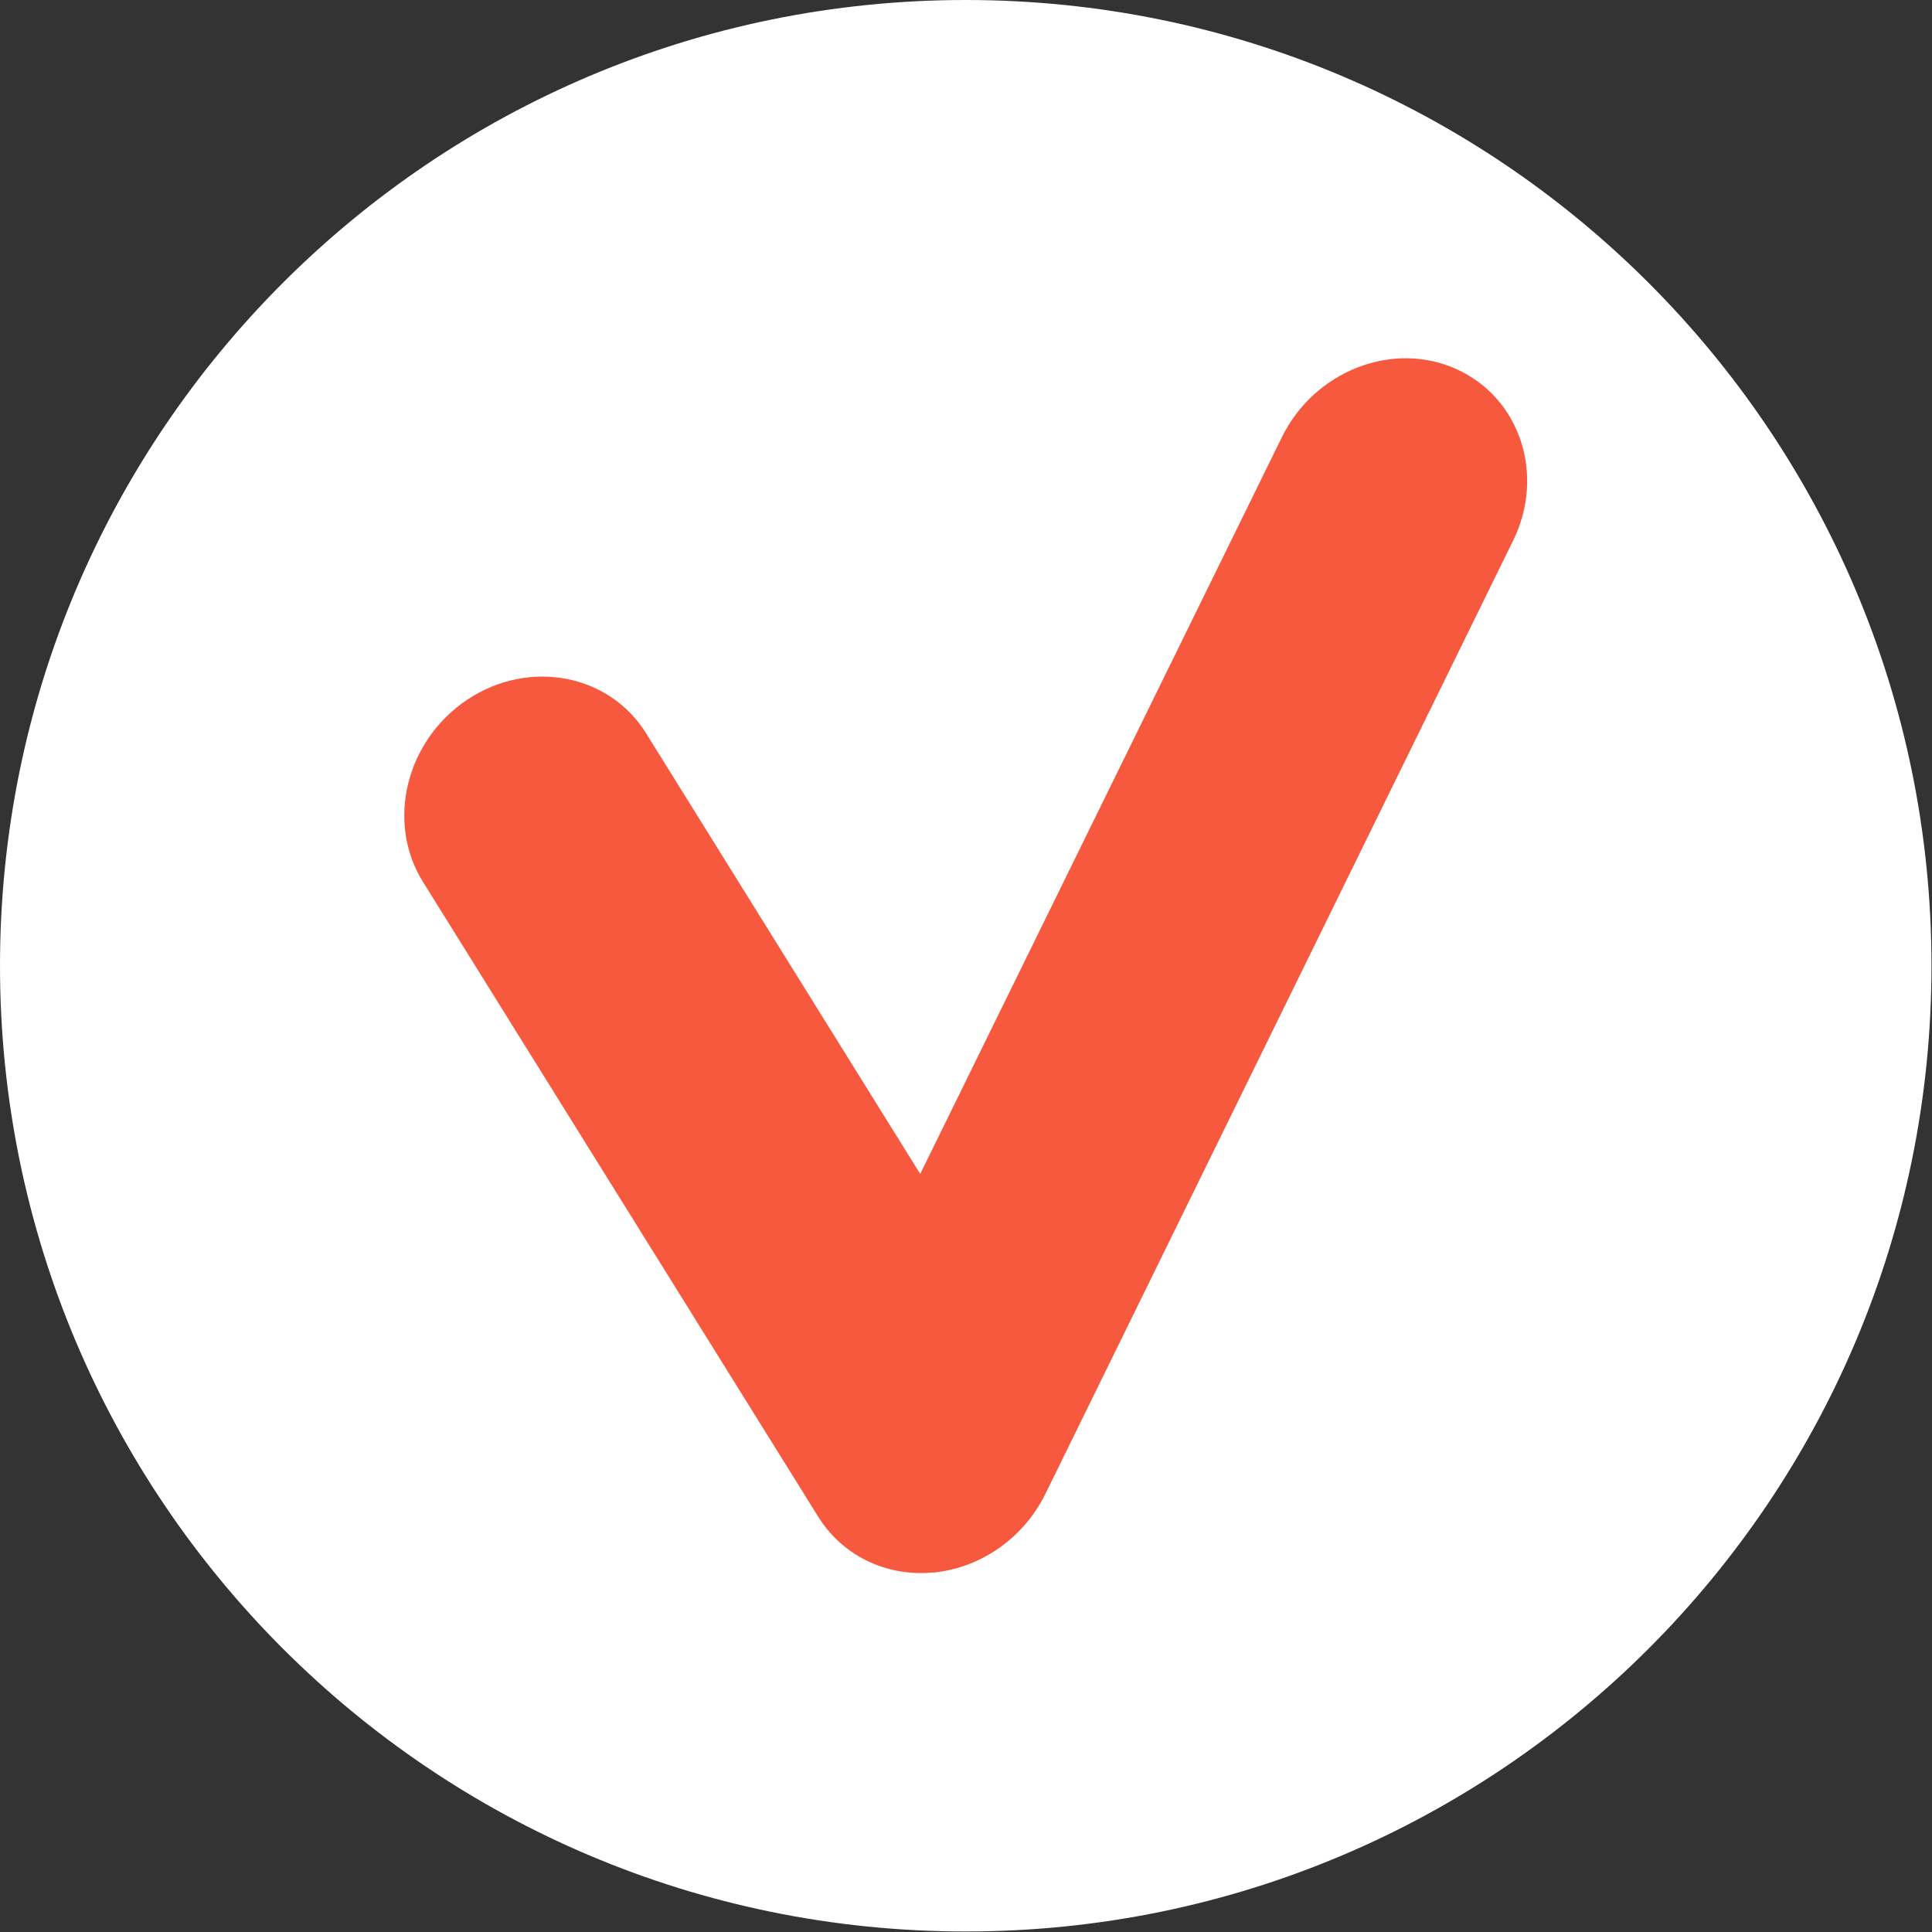
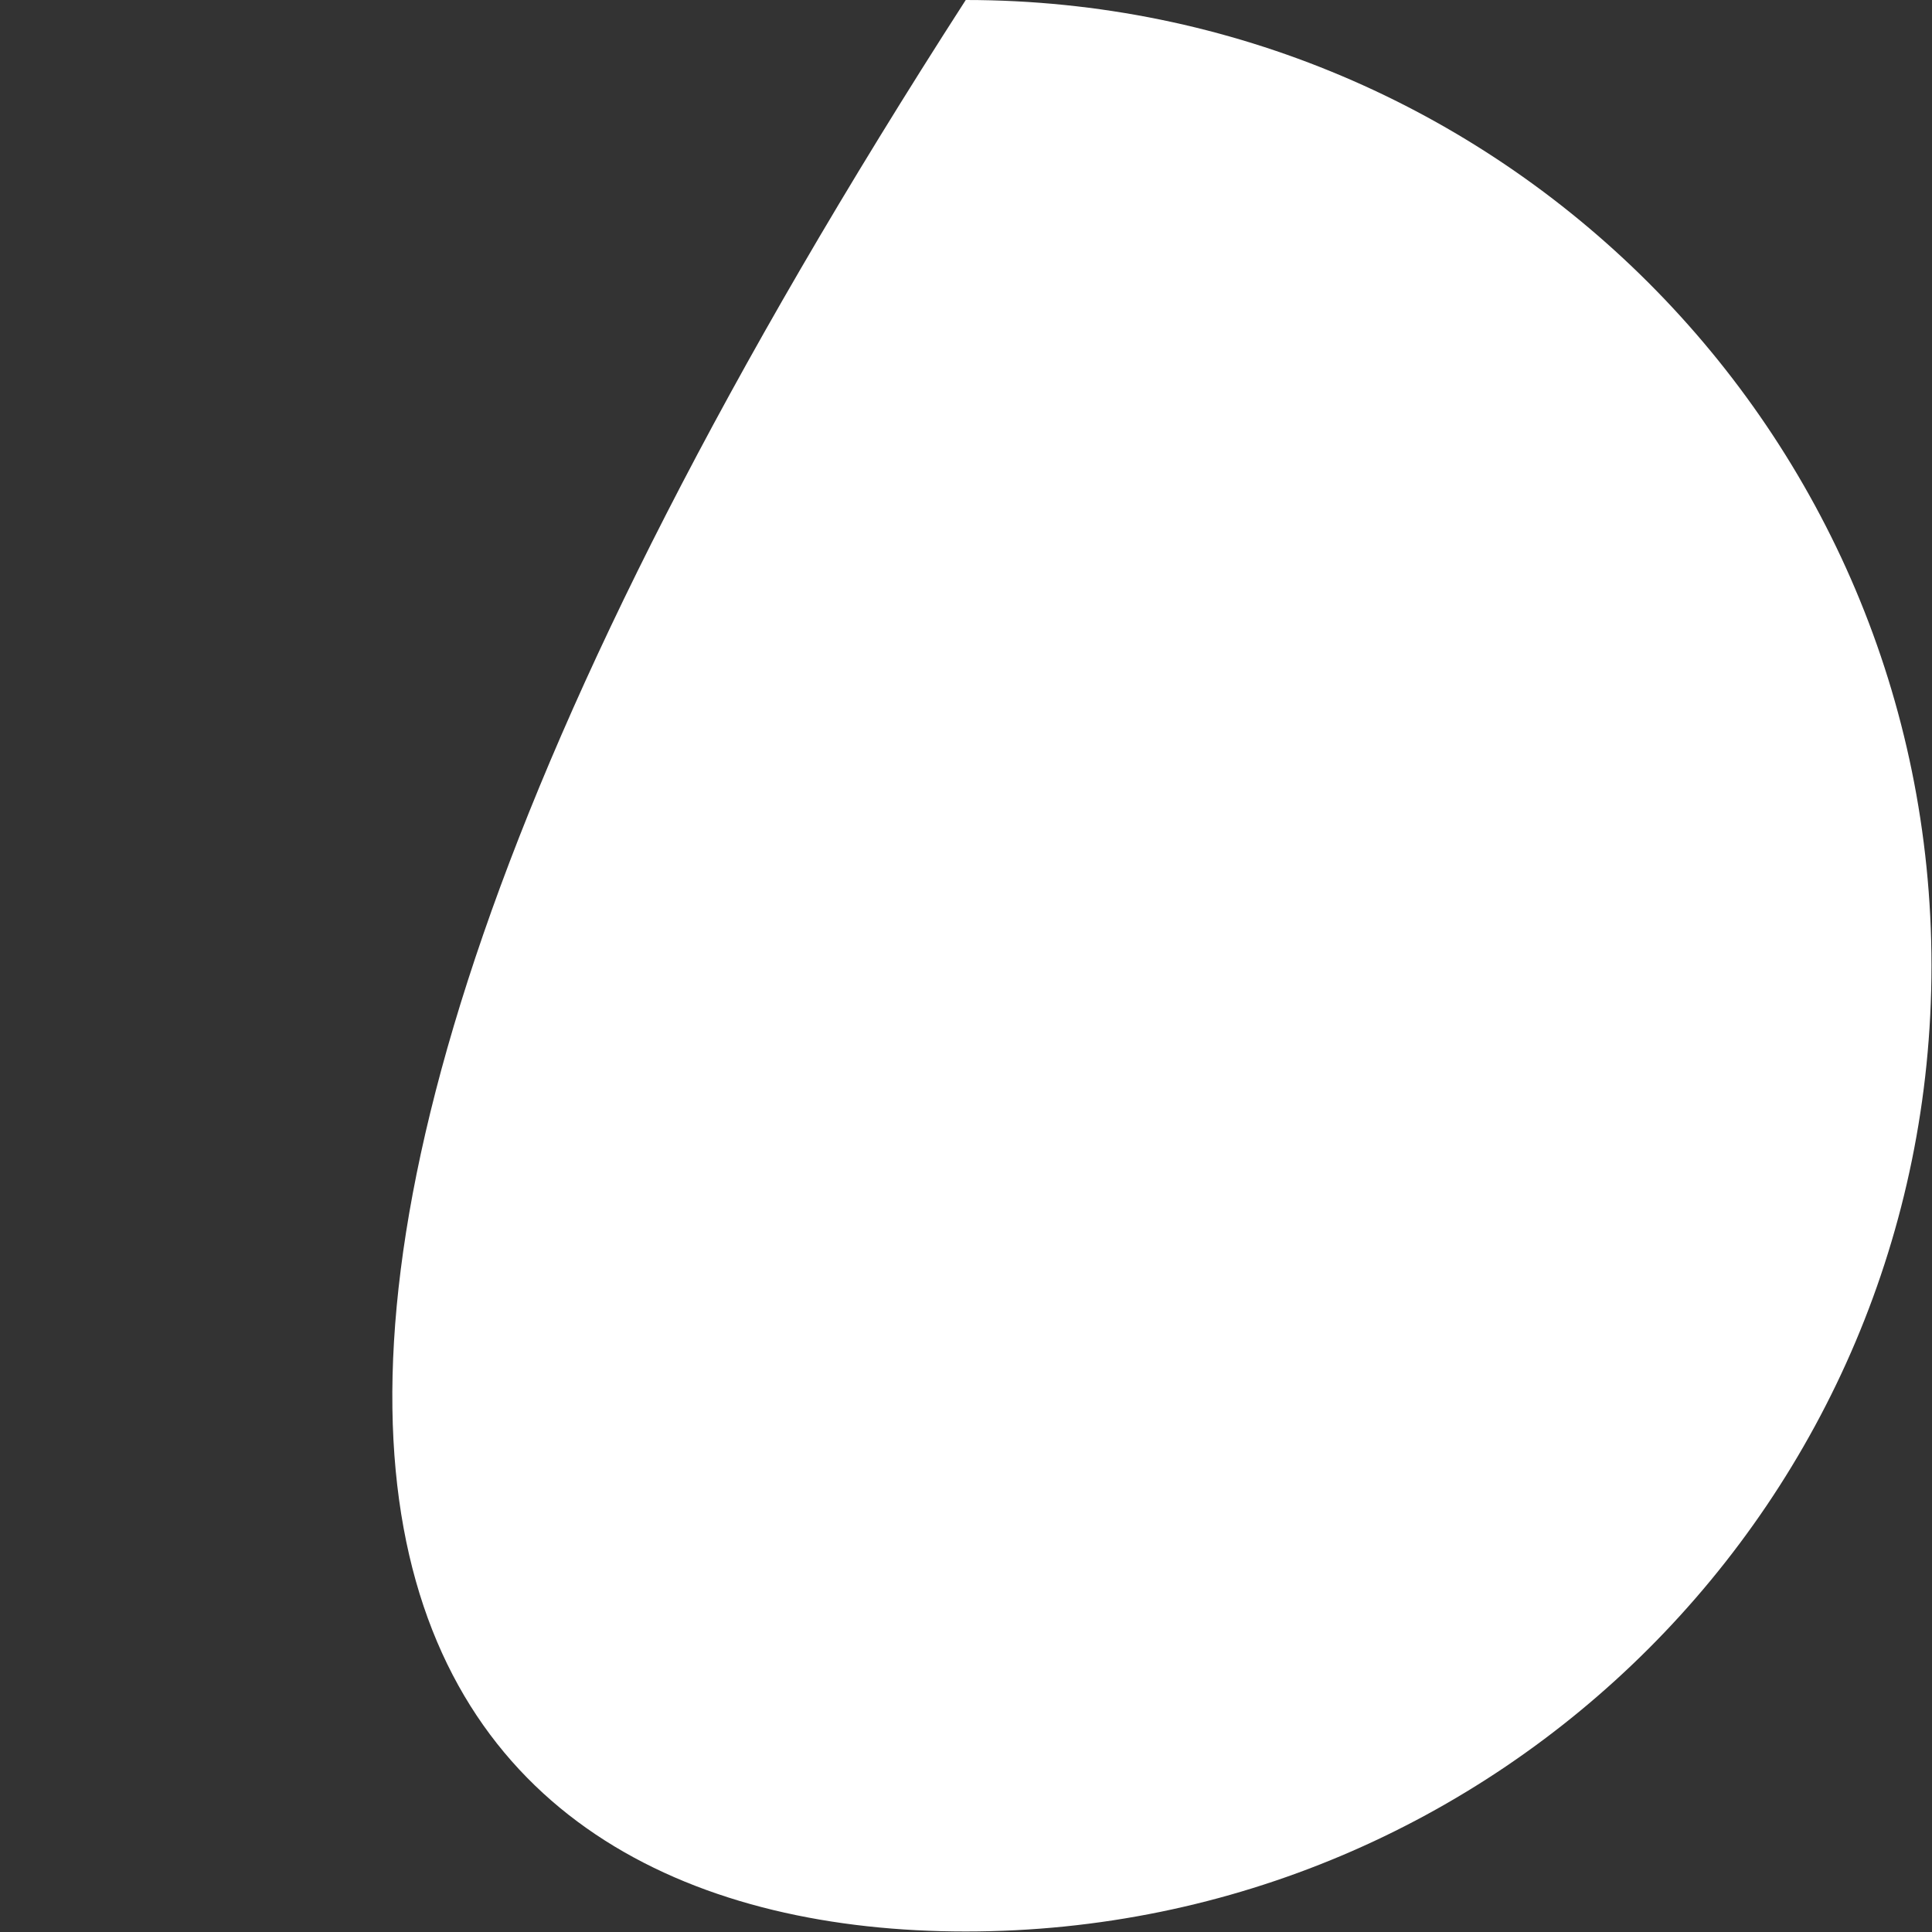
<svg xmlns="http://www.w3.org/2000/svg" width="747" height="747" viewBox="0 0 747 747" fill="none">
  <rect x="0" y="0" width="747" height="747" fill="#333333" stroke="none" />
-   <path d="M373.4 746.8C579.623 746.8 746.8 579.623 746.8 373.4C746.8 167.177 579.623 0 373.4 0C167.177 0 0 167.177 0 373.4C0 579.623 167.177 746.8 373.4 746.8Z" fill="white" />
-   <path d="M359.4 608.1C341.9 609.3 325.5 601.1 316.4 586.5L163.5 340.9C149.2 317.9 156.9 286.4 180.7 270.5C204.5 254.7 235.5 260.5 249.8 283.5L355.8 453.9L495.7 168.9C508.3 143.4 538.5 131.6 563.1 142.7C587.7 153.8 597.6 183.5 585 209.1L404.2 577.6C395.9 594.5 379.5 606.1 361.2 608C360.6 608 360 608.034 359.4 608.1V608.1Z" fill="#F7593E" />
+   <path d="M373.4 746.8C579.623 746.8 746.8 579.623 746.8 373.4C746.8 167.177 579.623 0 373.4 0C0 579.623 167.177 746.8 373.4 746.8Z" fill="white" />
</svg>